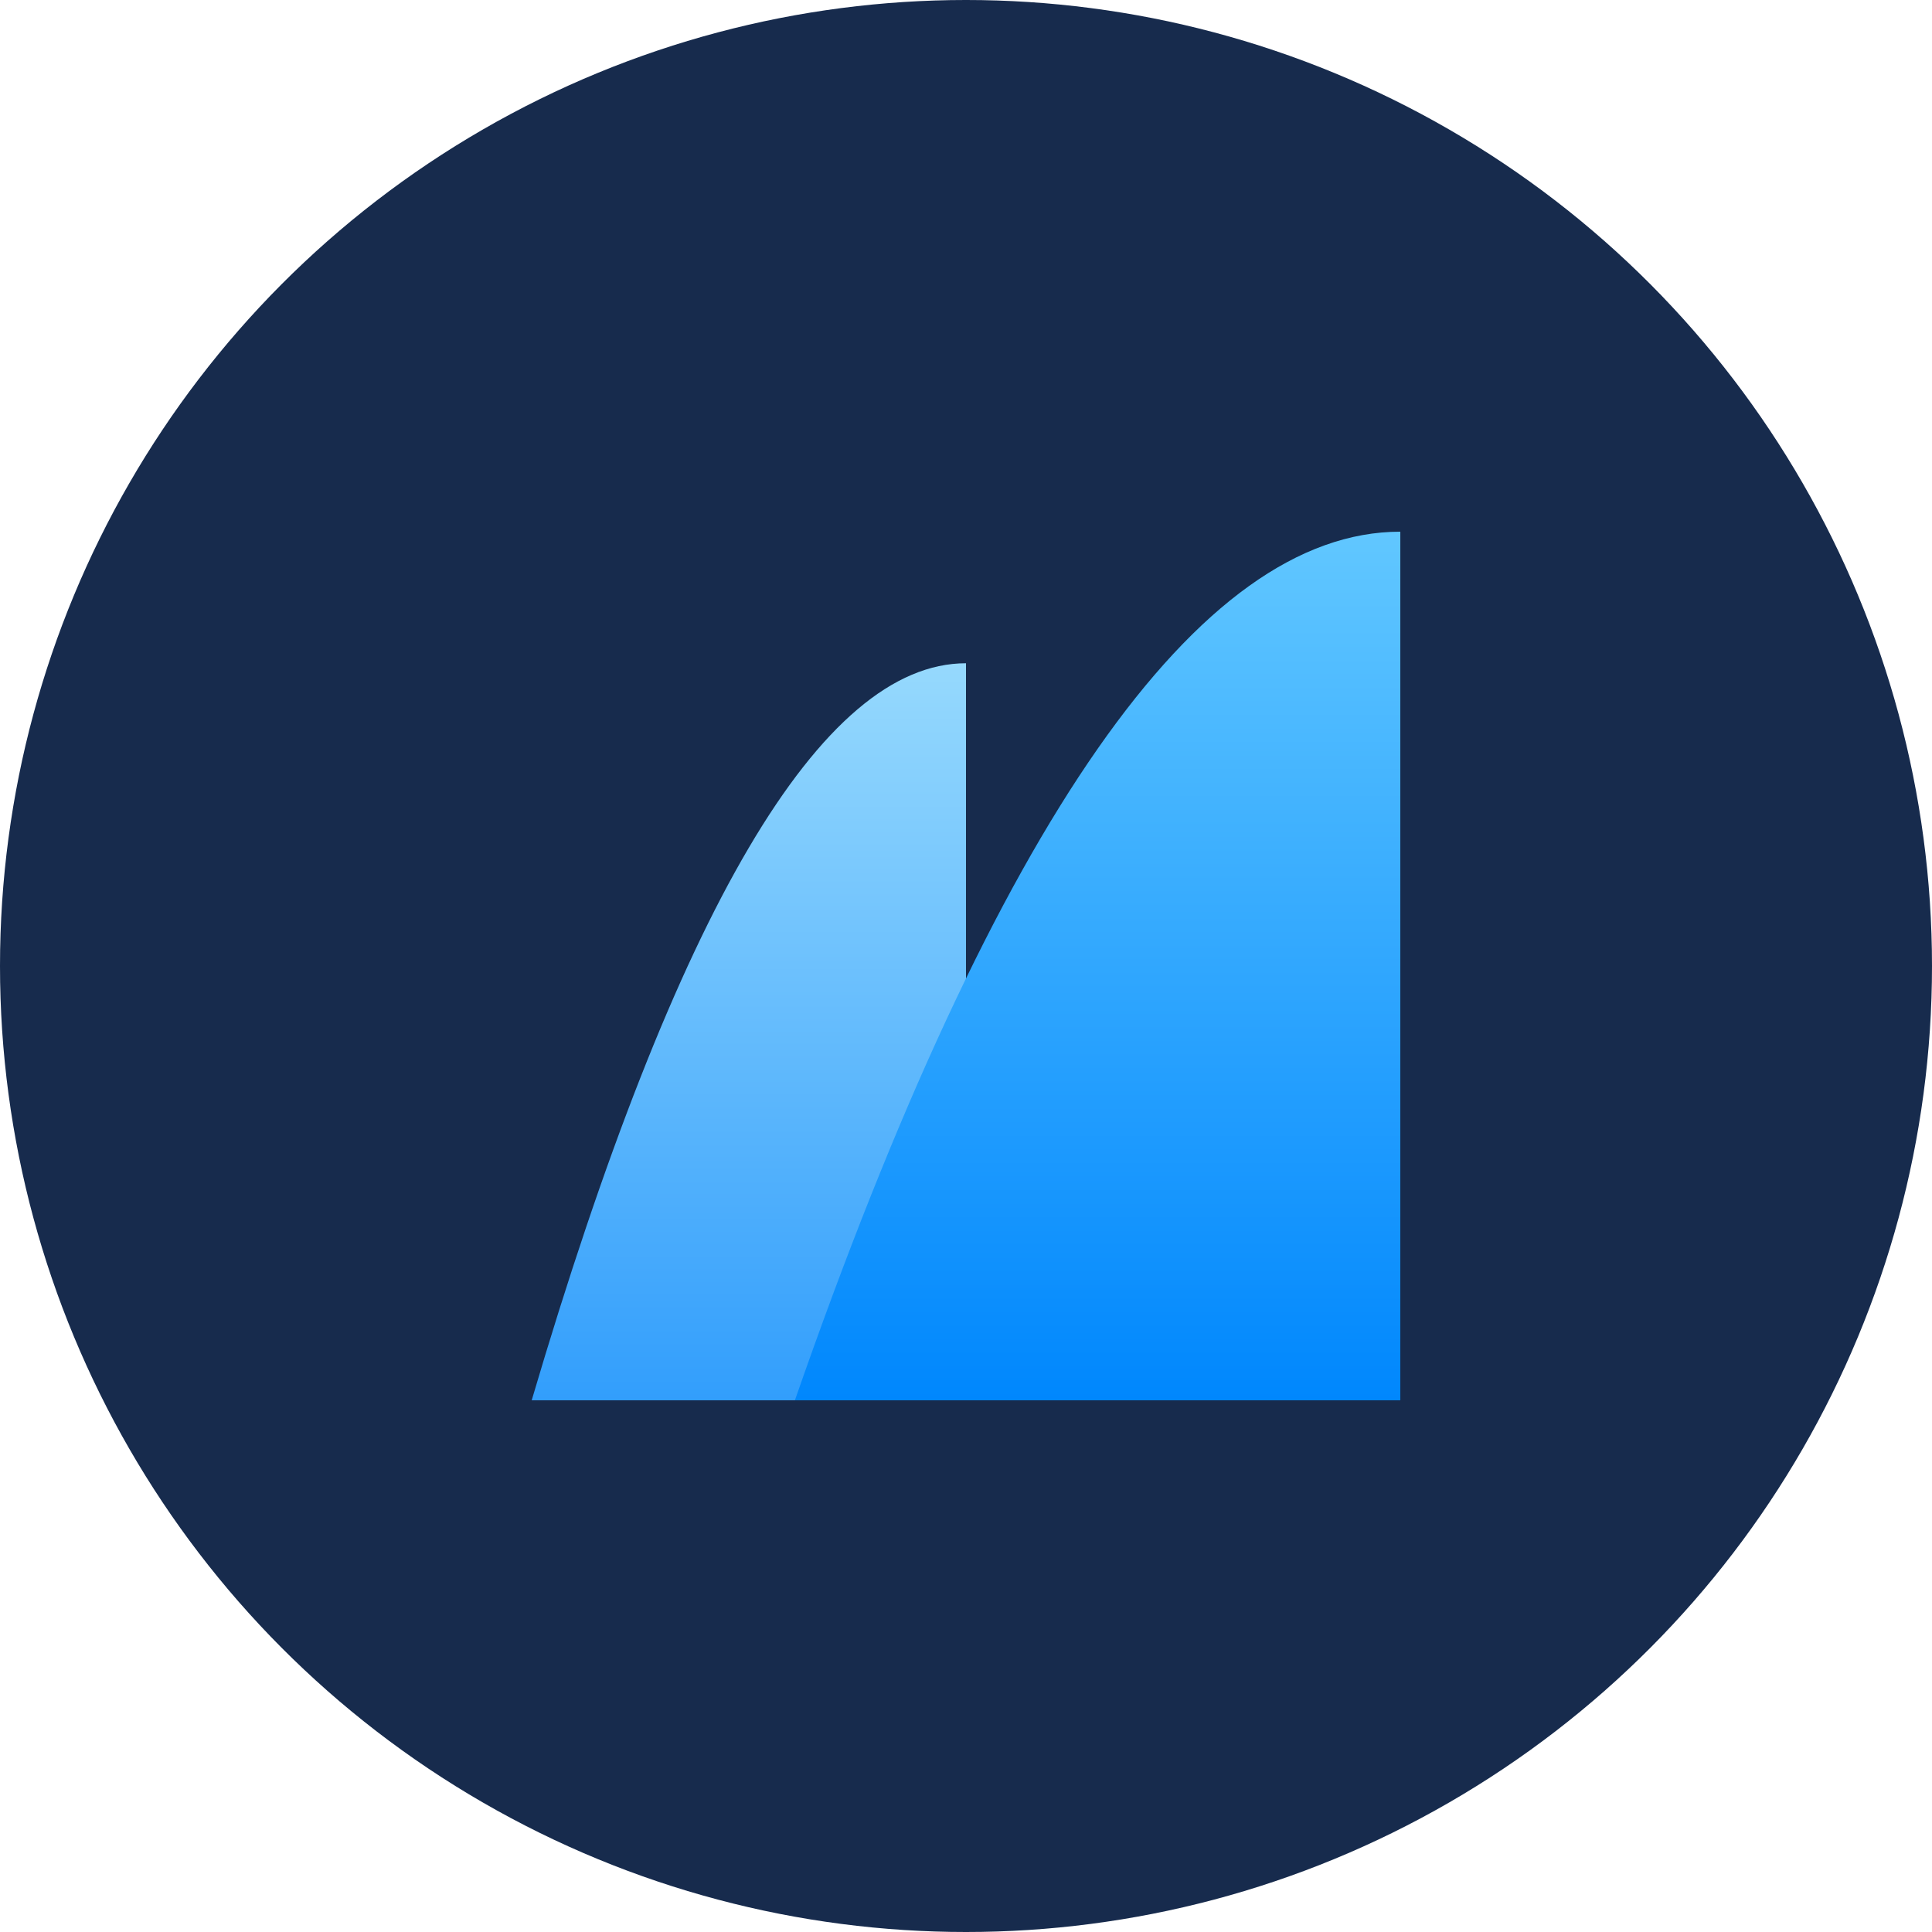
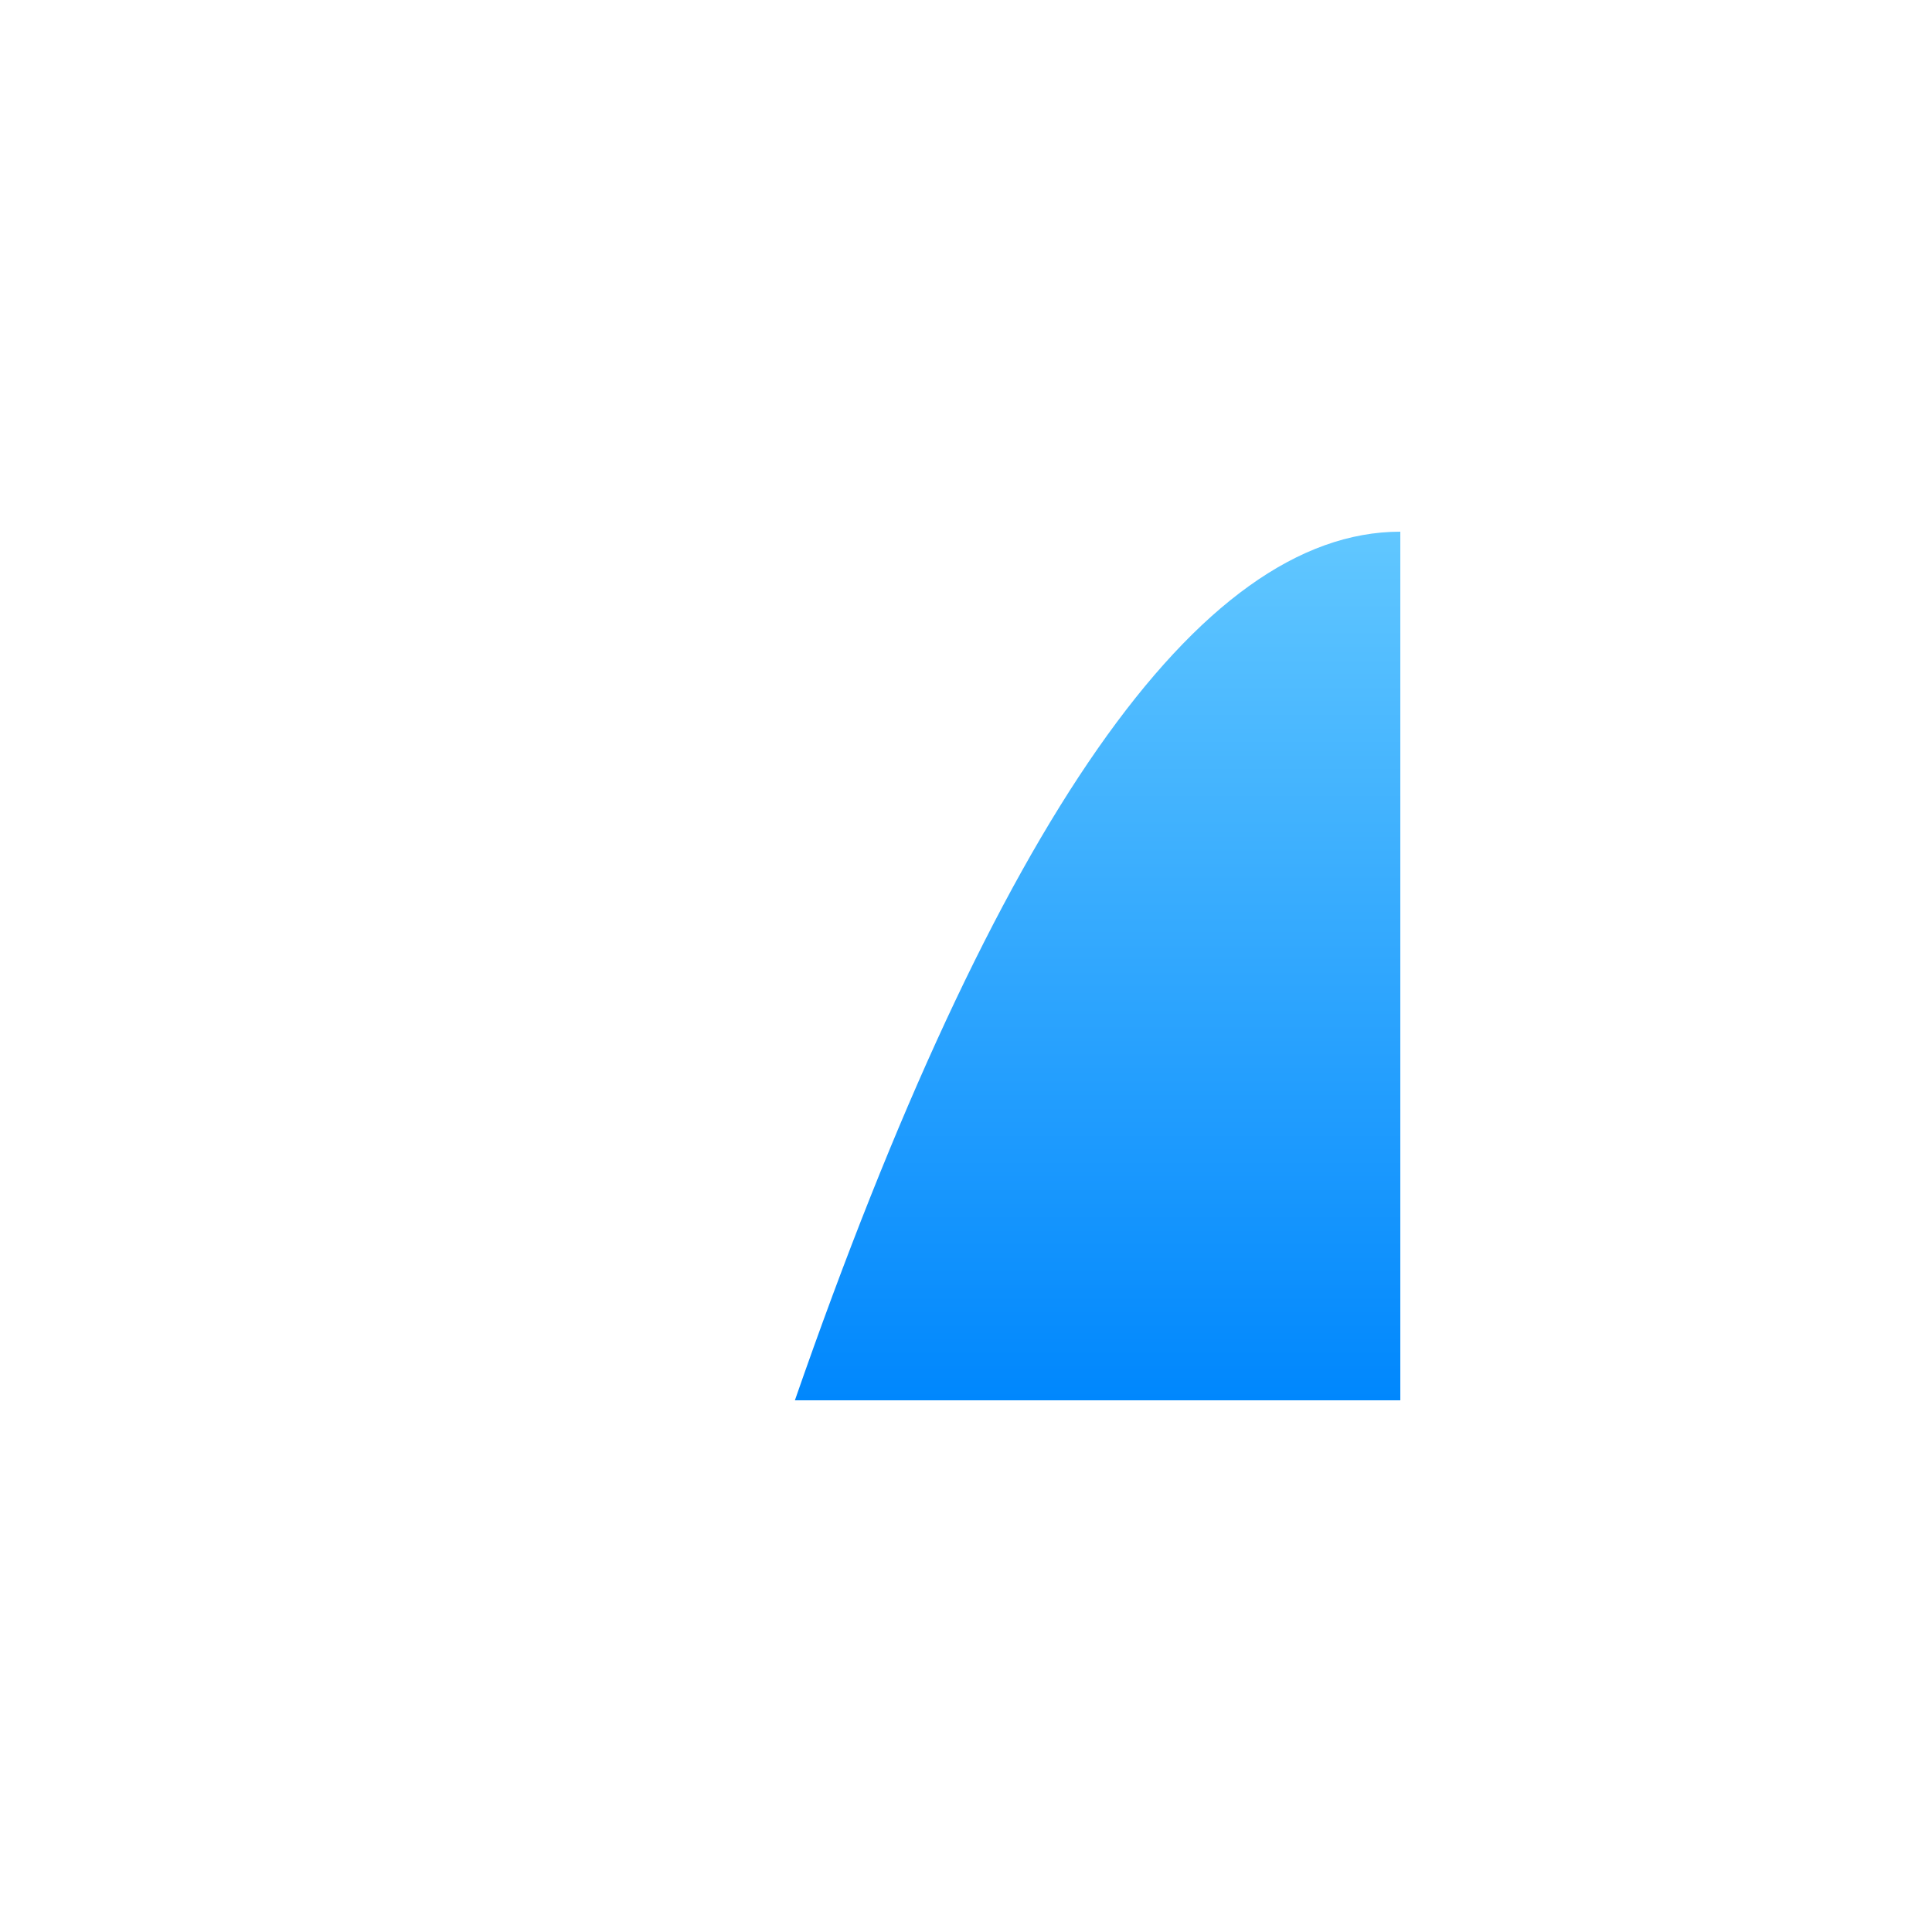
<svg xmlns="http://www.w3.org/2000/svg" width="30" height="30" viewBox="0 0 30 30" fill="none">
  <g clip-path="url(#clip0_338_560)">
-     <circle cx="15" cy="15" r="15" fill="#172B4D" />
-     <path d="M15 21.744V10.299C12.752 10.299 10.504 14.121 8.256 21.744H15Z" fill="url(#paint0_linear_338_560)" />
    <path d="M21.744 21.744V8.256C18.617 8.256 15.47 12.752 12.343 21.744H21.744Z" fill="url(#paint1_linear_338_560)" />
  </g>
  <defs>
    <linearGradient id="paint0_linear_338_560" x1="11.628" y1="10.299" x2="11.628" y2="21.744" gradientUnits="userSpaceOnUse">
      <stop stop-color="#96D9FD" />
      <stop offset="1" stop-color="#329EFC" />
    </linearGradient>
    <linearGradient id="paint1_linear_338_560" x1="17.044" y1="8.256" x2="17.044" y2="21.744" gradientUnits="userSpaceOnUse">
      <stop stop-color="#61C7FF" />
      <stop offset="1" stop-color="#0087FD" />
    </linearGradient>
    <clipPath id="clip0_338_560">
      <rect width="30" height="30" fill="white" />
    </clipPath>
  </defs>
</svg>